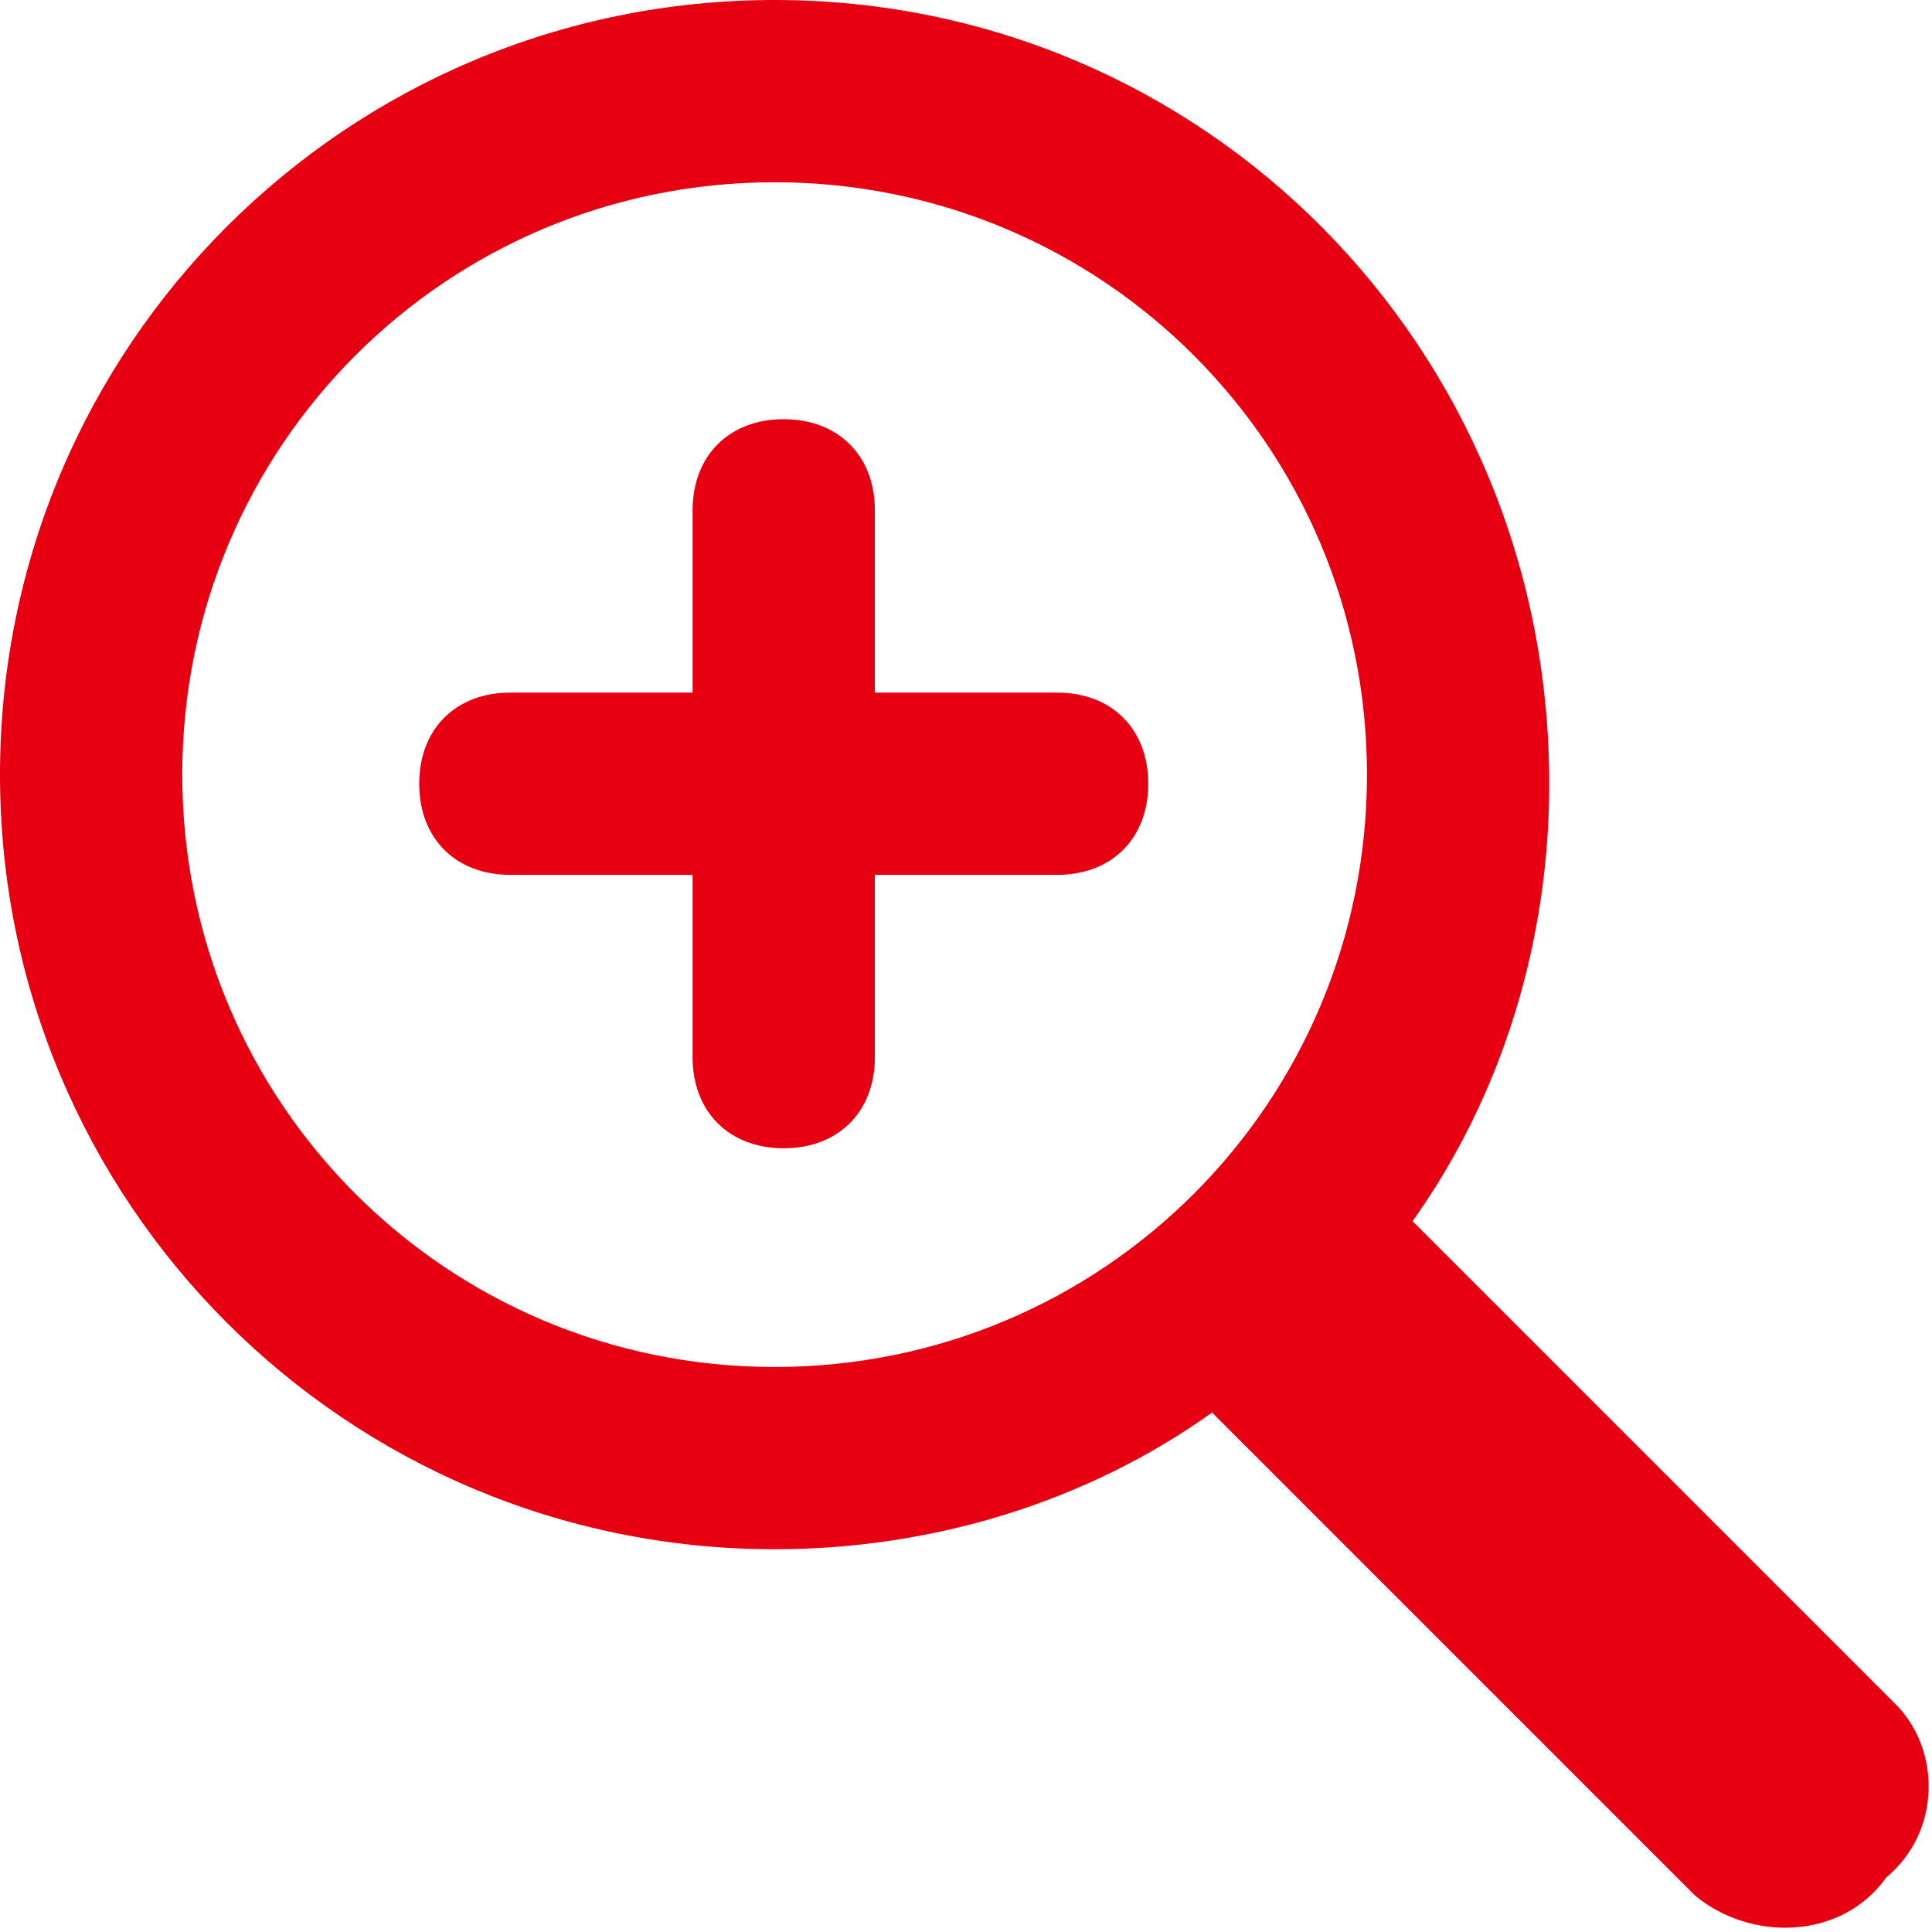
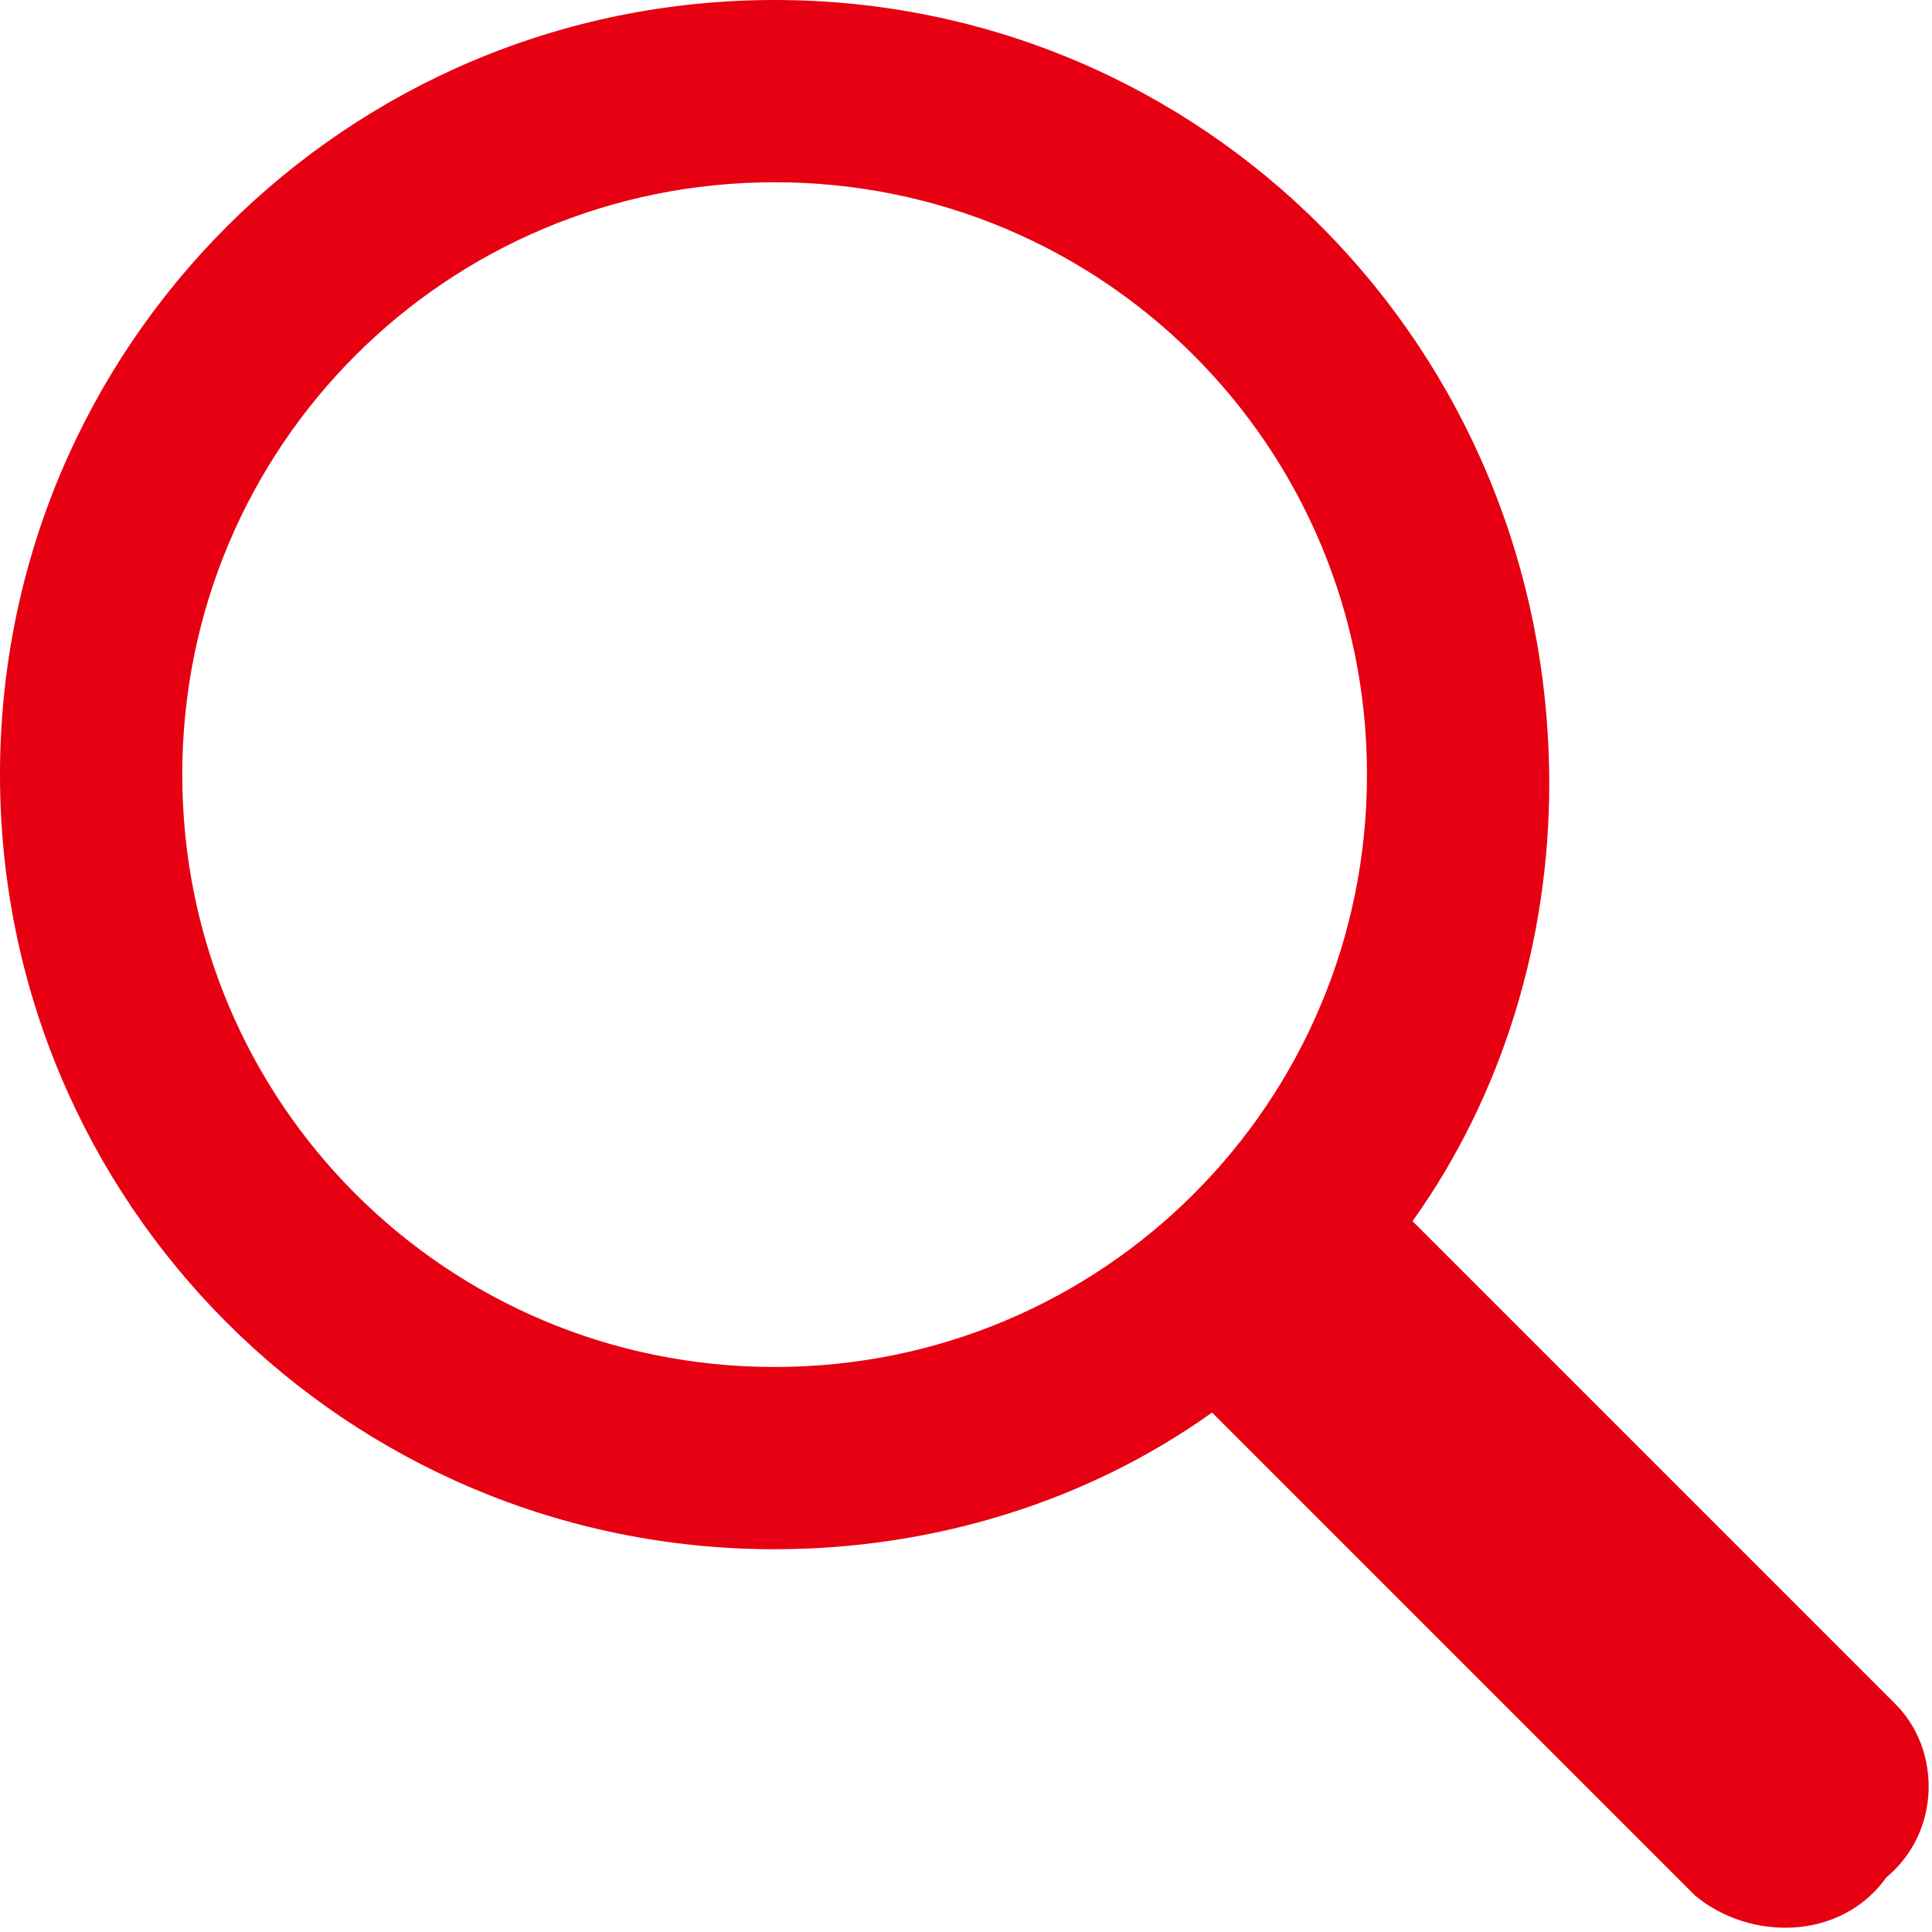
<svg xmlns="http://www.w3.org/2000/svg" version="1.1" id="レイヤー_1" x="0px" y="0px" viewBox="0 0 21.2 21.2" style="enable-background:new 0 0 21.2 21.2;" xml:space="preserve">
  <style type="text/css">
	.st0{fill:#E60012;}
</style>
-   <path class="st0" d="M11.6,7.6h-2v-2c0-0.6-0.4-1-1-1s-1,0.4-1,1v2h-2c-0.6,0-1,0.4-1,1s0.4,1,1,1h2v2c0,0.6,0.4,1,1,1s1-0.4,1-1v-2  h2c0.6,0,1-0.4,1-1S12.2,7.6,11.6,7.6z" />
  <path class="st0" d="M20.8,18.7l-5.3-5.3c1-1.4,1.5-3.1,1.5-4.8C17,3.8,13.2,0,8.5,0S0,3.8,0,8.5S3.8,17,8.5,17l0,0  c1.7,0,3.4-0.5,4.8-1.5l5.3,5.3c0.6,0.5,1.6,0.5,2.1-0.2C21.3,20.1,21.3,19.2,20.8,18.7z M2,8.5C2,4.9,4.9,2,8.5,2S15,4.9,15,8.5  c0,3.6-2.9,6.5-6.5,6.5S2,12.1,2,8.5L2,8.5z" />
</svg>